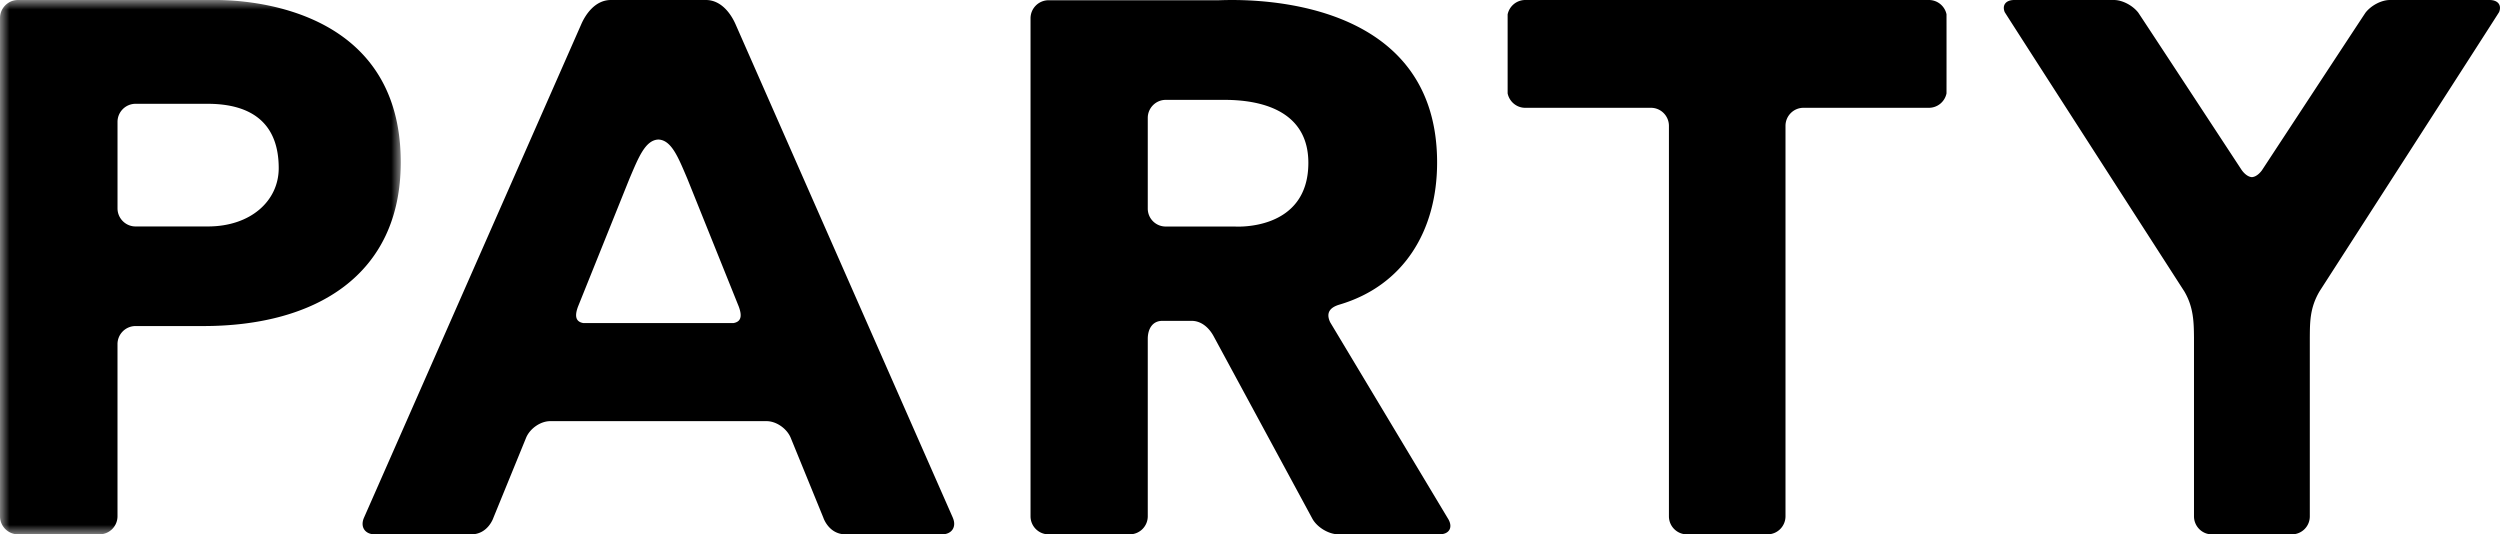
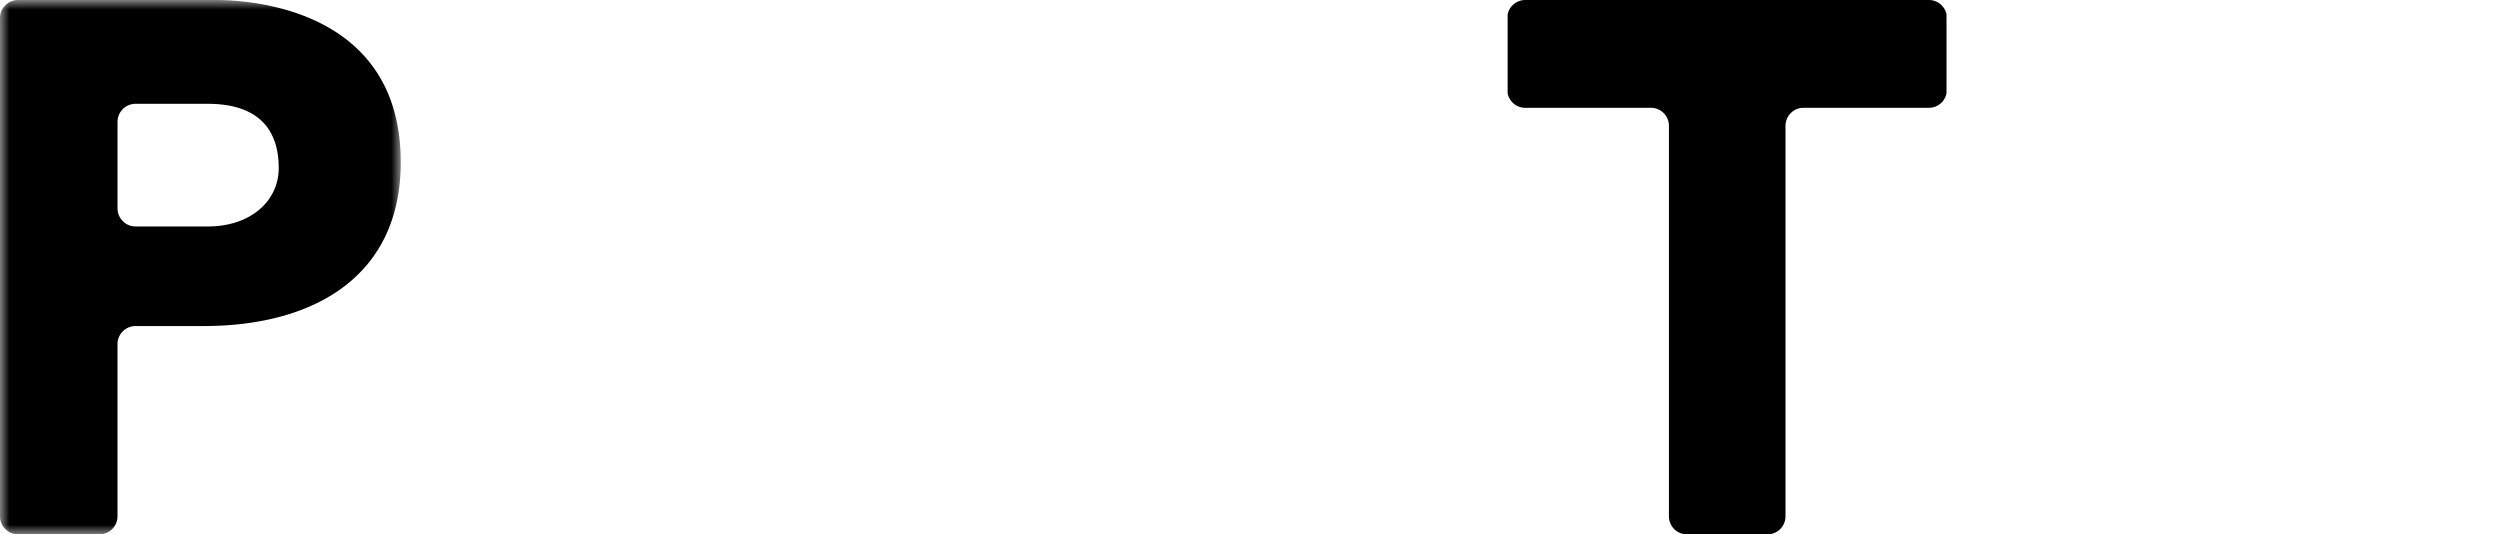
<svg xmlns="http://www.w3.org/2000/svg" xmlns:xlink="http://www.w3.org/1999/xlink" width="131" height="28">
  <defs>
    <path id="a" d="M0 0h21v28H0z" />
  </defs>
  <g fill="none" fill-rule="evenodd">
    <path fill="#000" d="M101.999.755a.945.945 0 0 0-.92-.755H79.921A.945.945 0 0 0 79 .755v4.138c.088.43.469.756.92.756h6.592c.517 0 .94.426.94.945v20.462c0 .519.423.944.941.944h4.225a.946.946 0 0 0 .942-.944V6.594c0-.519.422-.945.94-.945h6.577a.943.943 0 0 0 .92-.756c.002-.006.002-4.132 0-4.138" />
    <mask id="b" fill="#fff">
      <use xlink:href="#a" />
    </mask>
    <path fill="#000" d="M6.158 10.92c0 .52.425.946.943.946h3.796c2.239 0 3.708-1.34 3.708-3.055 0-2.302-1.358-3.372-3.727-3.372H7.101a.947.947 0 0 0-.943.945v4.536zM0 .947C0 .427.425 0 .943 0h10.156C11.618.001 21-.274 21 8.503c0 5.915-4.461 8.582-10.341 8.582H7.1a.947.947 0 0 0-.943.945v9.025a.948.948 0 0 1-.943.945H.943A.948.948 0 0 1 0 27.055V.947z" mask="url(#b)" />
-     <path fill="#000" d="M61.085 11.87a.938.938 0 0 1-.942-.935V6.178c0-.52.424-.945.942-.945h3.075c2.245 0 4.398.75 4.398 3.299 0 3.61-3.85 3.338-3.85 3.338h-3.623zm14.798 15.32-6.182-10.303c-.256-.543.048-.795.49-.927 3.345-.99 5.113-3.848 5.113-7.446 0-9.208-10.937-8.501-11.455-8.501h-8.908A.947.947 0 0 0 54 .96v26.094c0 .52.423.945.941.945h4.261a.946.946 0 0 0 .941-.945v-9.296c0-.52.245-.945.762-.945h1.539c.518 0 .928.377 1.168.838l5.146 9.51c.24.46.86.838 1.377.838h5.292c.517 0 .723-.365.456-.81zM30.556 16.927c-.439-.08-.426-.44-.265-.869l2.695-6.7c.47-1.102.826-2.02 1.514-2.046.688.026 1.044.944 1.514 2.046l2.695 6.7c.161.43.173.789-.265.869h-7.888M49.93 27.132 38.543 1.272C38.335.797 37.837 0 36.986 0h-4.972c-.852 0-1.35.796-1.557 1.273L19.071 27.132c-.206.477.052.868.573.868h5.047c.887-.001 1.165-.874 1.166-.875l1.713-4.193c.201-.475.747-.864 1.266-.864h11.329c.518 0 1.064.389 1.265.864l1.713 4.193c0 .001.279.874 1.166.875h5.046c.522 0 .78-.391.574-.868M130.45 0h-5.215c-.448 0-.983.283-1.278.658-.042.053-5.418 8.245-5.418 8.245-.004.007-.009.012-.013.02-.054.075-.262.342-.526.359-.264-.017-.472-.284-.526-.36l-.014-.019S112.085.711 112.042.658c-.294-.375-.829-.658-1.276-.658h-5.216c-.448 0-.648.273-.504.633.02.051 9.41 14.633 9.41 14.633l.004.006c.478.816.498 1.59.505 2.415v9.369c0 .518.42.944.93.944h4.209a.94.94 0 0 0 .93-.944v-9.369c.008-.787-.006-1.542.506-2.415l.003-.006s9.39-14.582 9.41-14.633c.145-.36-.056-.633-.503-.633" />
  </g>
</svg>